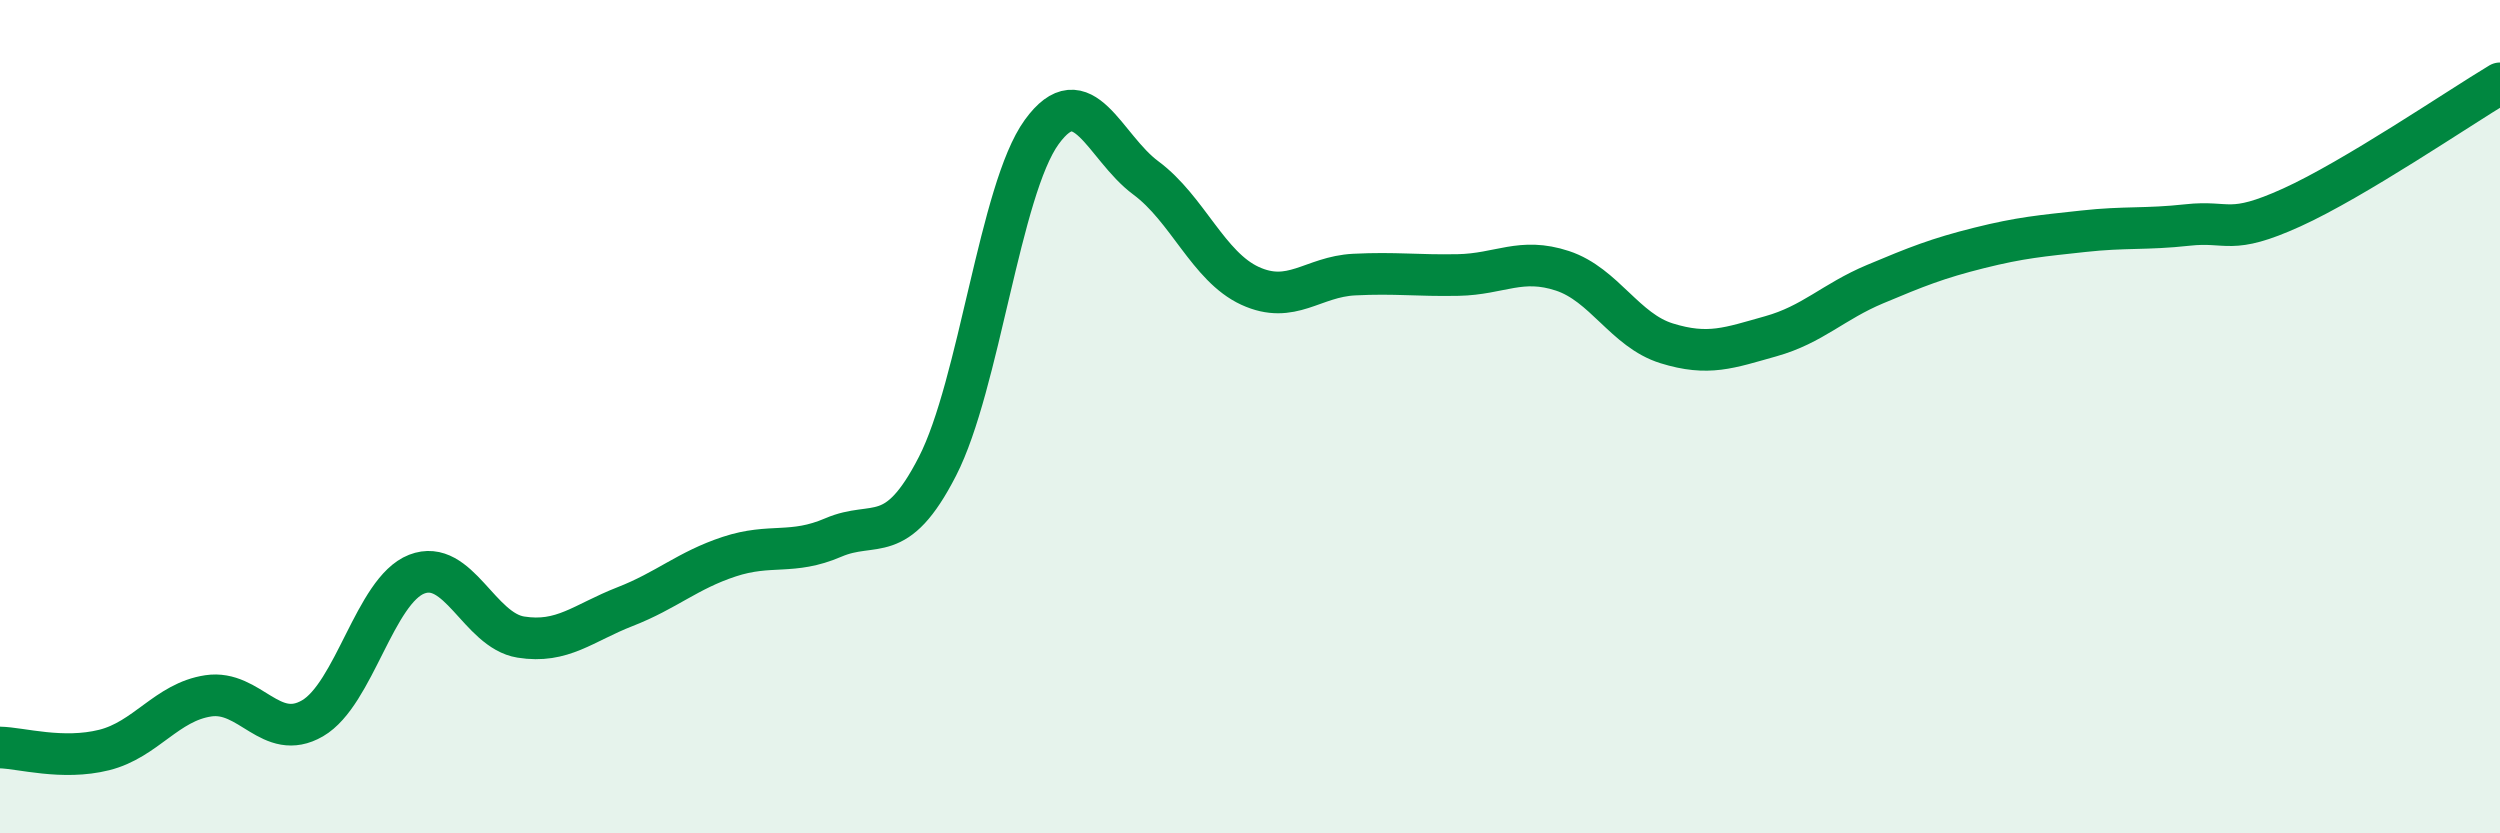
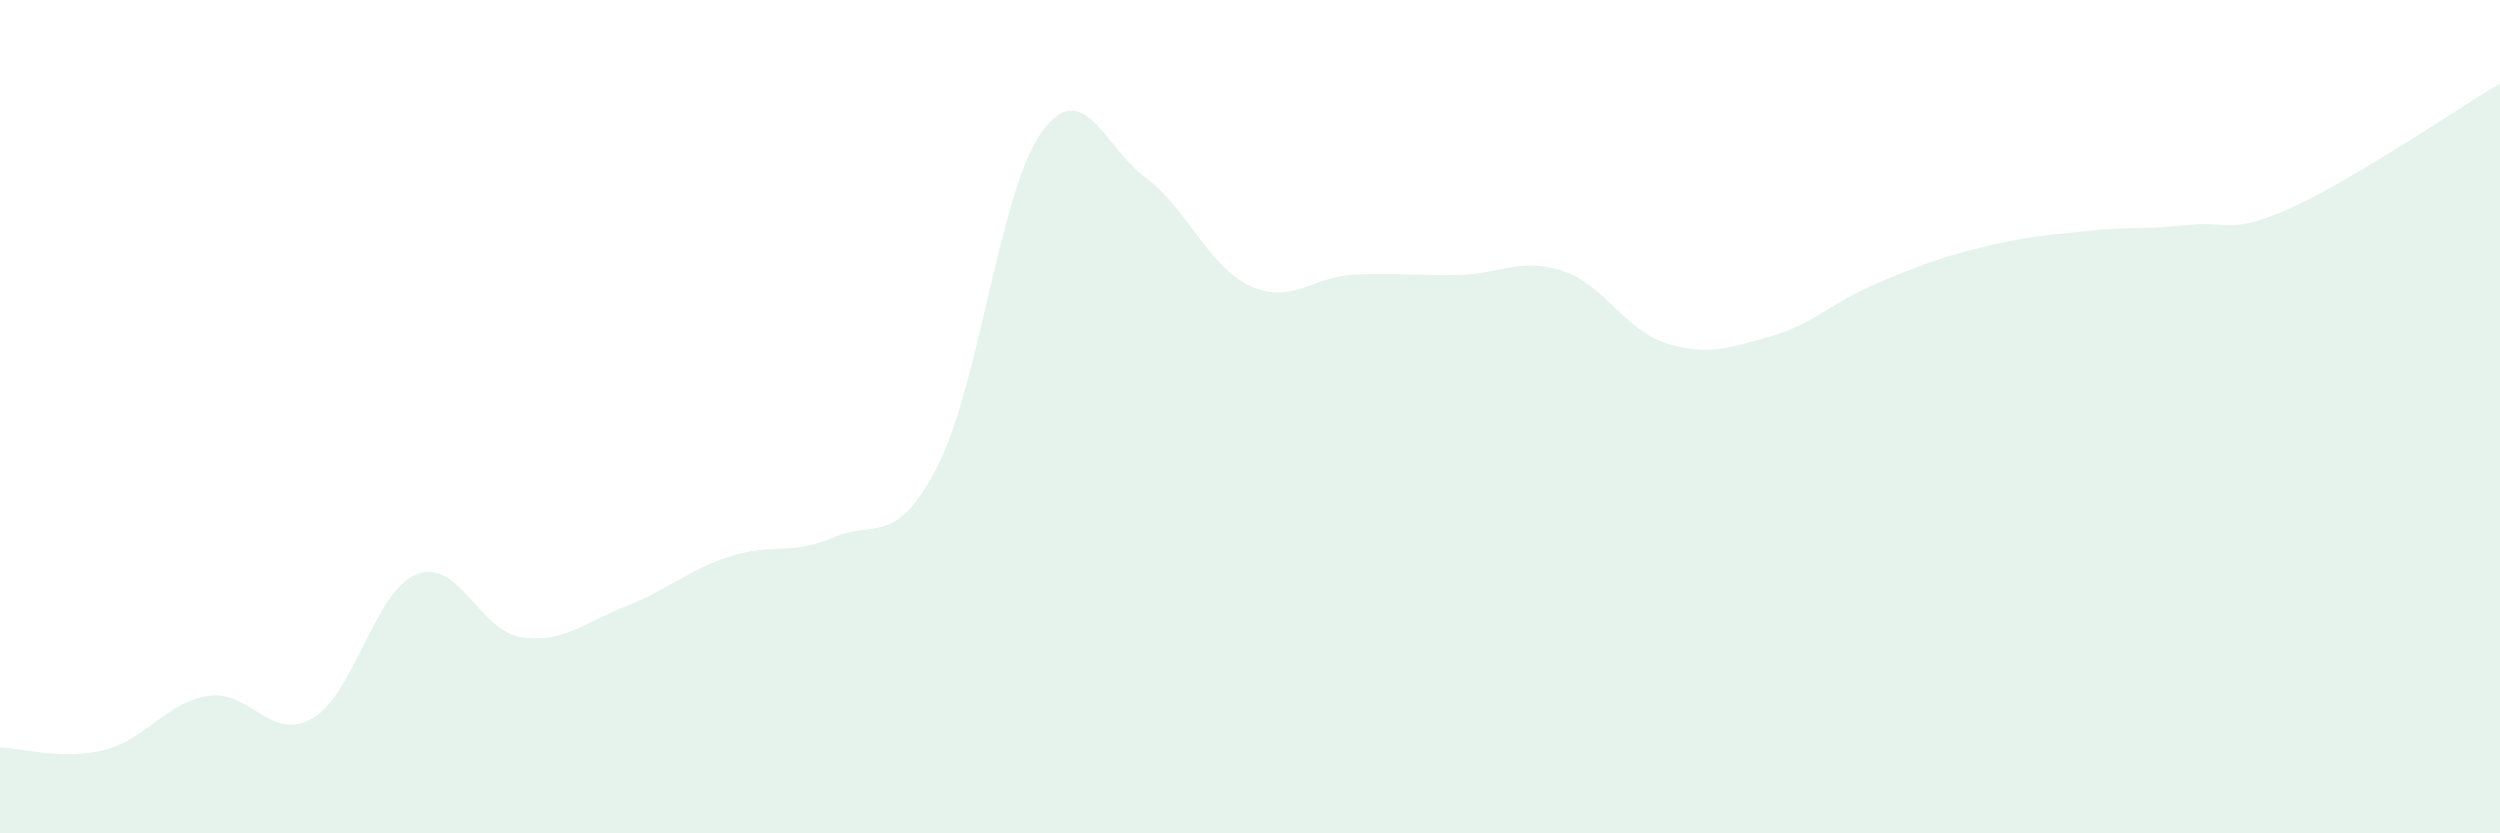
<svg xmlns="http://www.w3.org/2000/svg" width="60" height="20" viewBox="0 0 60 20">
  <path d="M 0,17.94 C 0.5,17.95 1.5,18.25 2.5,18 C 3.5,17.75 4,16.85 5,16.7 C 6,16.55 6.5,17.82 7.5,17.24 C 8.5,16.66 9,14.17 10,13.78 C 11,13.39 11.5,15.13 12.5,15.29 C 13.5,15.45 14,14.95 15,14.56 C 16,14.17 16.5,13.69 17.5,13.36 C 18.5,13.03 19,13.33 20,12.9 C 21,12.47 21.5,13.14 22.5,11.19 C 23.5,9.24 24,4.55 25,3.17 C 26,1.79 26.5,3.53 27.5,4.27 C 28.5,5.01 29,6.4 30,6.86 C 31,7.32 31.5,6.64 32.5,6.59 C 33.5,6.54 34,6.62 35,6.6 C 36,6.58 36.5,6.17 37.5,6.5 C 38.5,6.83 39,7.93 40,8.24 C 41,8.55 41.5,8.35 42.5,8.07 C 43.5,7.79 44,7.24 45,6.82 C 46,6.4 46.5,6.2 47.5,5.95 C 48.5,5.7 49,5.66 50,5.55 C 51,5.44 51.5,5.51 52.5,5.4 C 53.5,5.29 53.5,5.66 55,4.98 C 56.5,4.3 59,2.6 60,2L60 20L0 20Z" fill="#008740" opacity="0.1" stroke-linecap="round" stroke-linejoin="round" />
-   <path d="M 0,17.94 C 0.5,17.95 1.5,18.25 2.5,18 C 3.5,17.75 4,16.85 5,16.7 C 6,16.55 6.5,17.82 7.5,17.24 C 8.5,16.66 9,14.17 10,13.78 C 11,13.39 11.5,15.13 12.5,15.29 C 13.5,15.45 14,14.95 15,14.56 C 16,14.17 16.5,13.69 17.5,13.36 C 18.5,13.03 19,13.33 20,12.9 C 21,12.47 21.5,13.14 22.5,11.19 C 23.5,9.24 24,4.55 25,3.17 C 26,1.79 26.5,3.53 27.5,4.27 C 28.5,5.01 29,6.4 30,6.86 C 31,7.32 31.5,6.64 32.5,6.59 C 33.5,6.54 34,6.62 35,6.6 C 36,6.58 36.5,6.17 37.5,6.5 C 38.5,6.83 39,7.93 40,8.24 C 41,8.55 41.5,8.35 42.5,8.07 C 43.5,7.79 44,7.24 45,6.82 C 46,6.4 46.5,6.2 47.5,5.95 C 48.5,5.7 49,5.66 50,5.55 C 51,5.44 51.5,5.51 52.5,5.4 C 53.5,5.29 53.5,5.66 55,4.98 C 56.5,4.3 59,2.6 60,2" stroke="#008740" stroke-width="1" fill="none" stroke-linecap="round" stroke-linejoin="round" />
</svg>